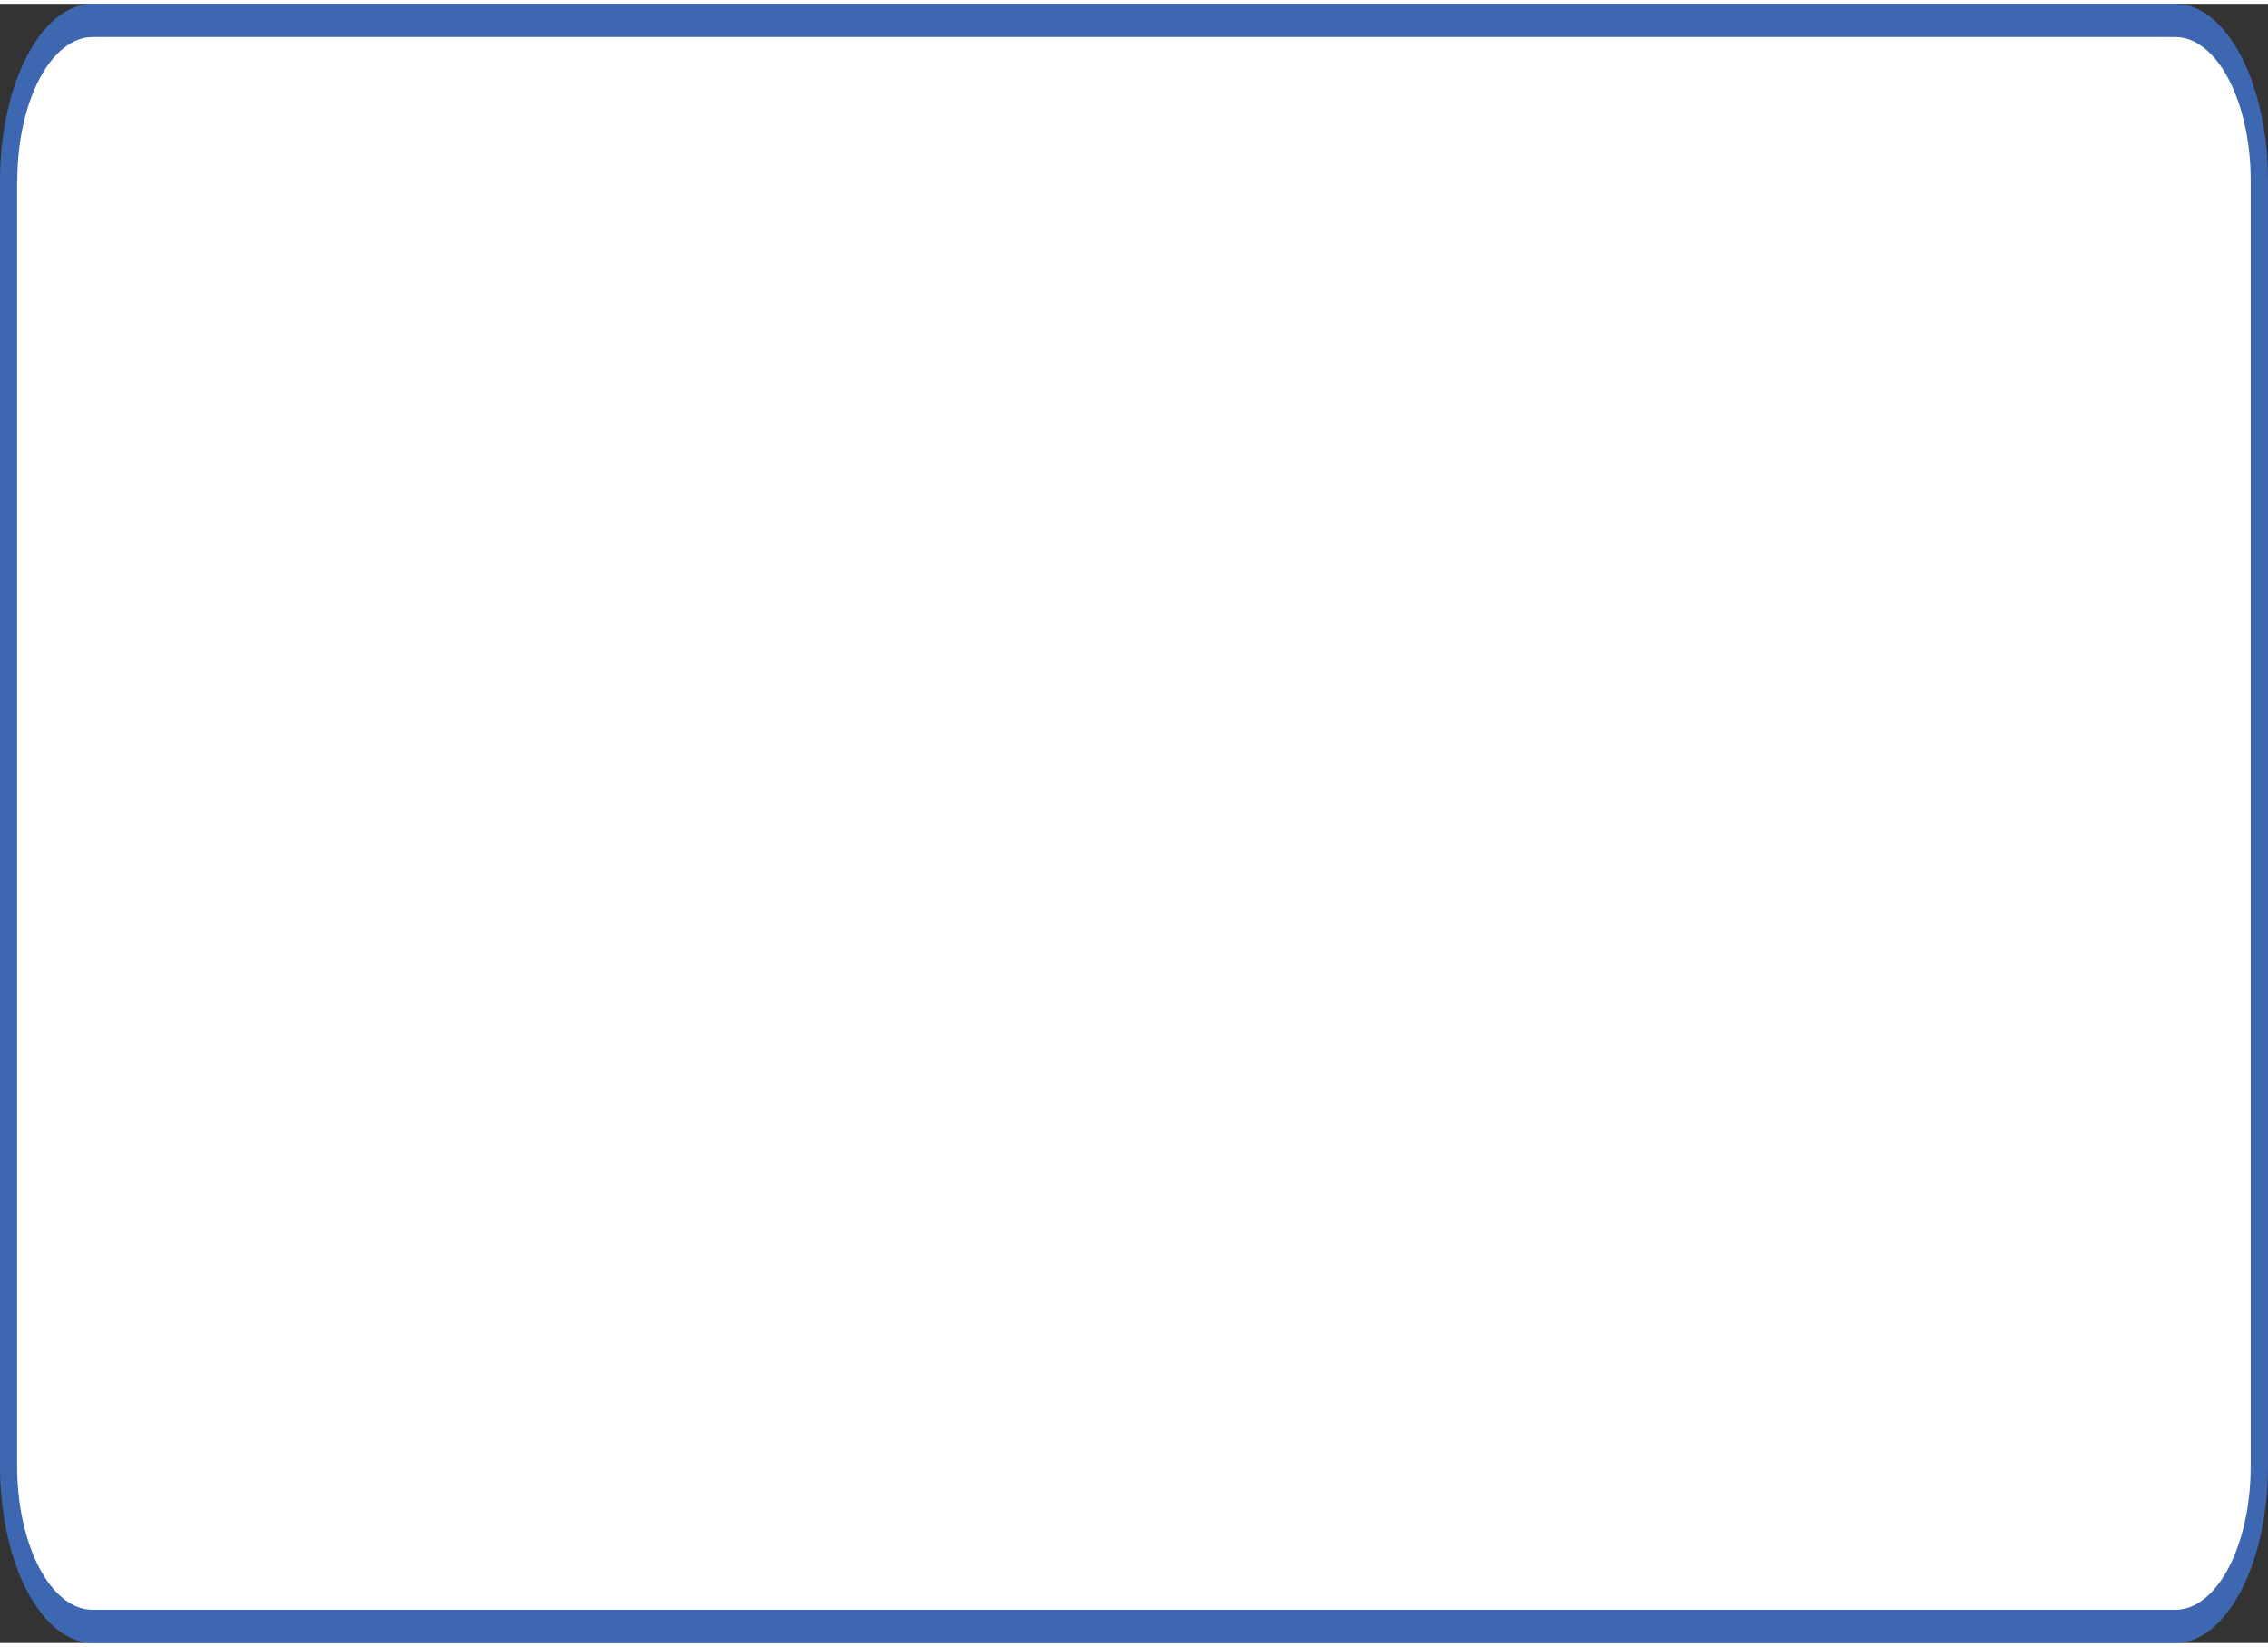
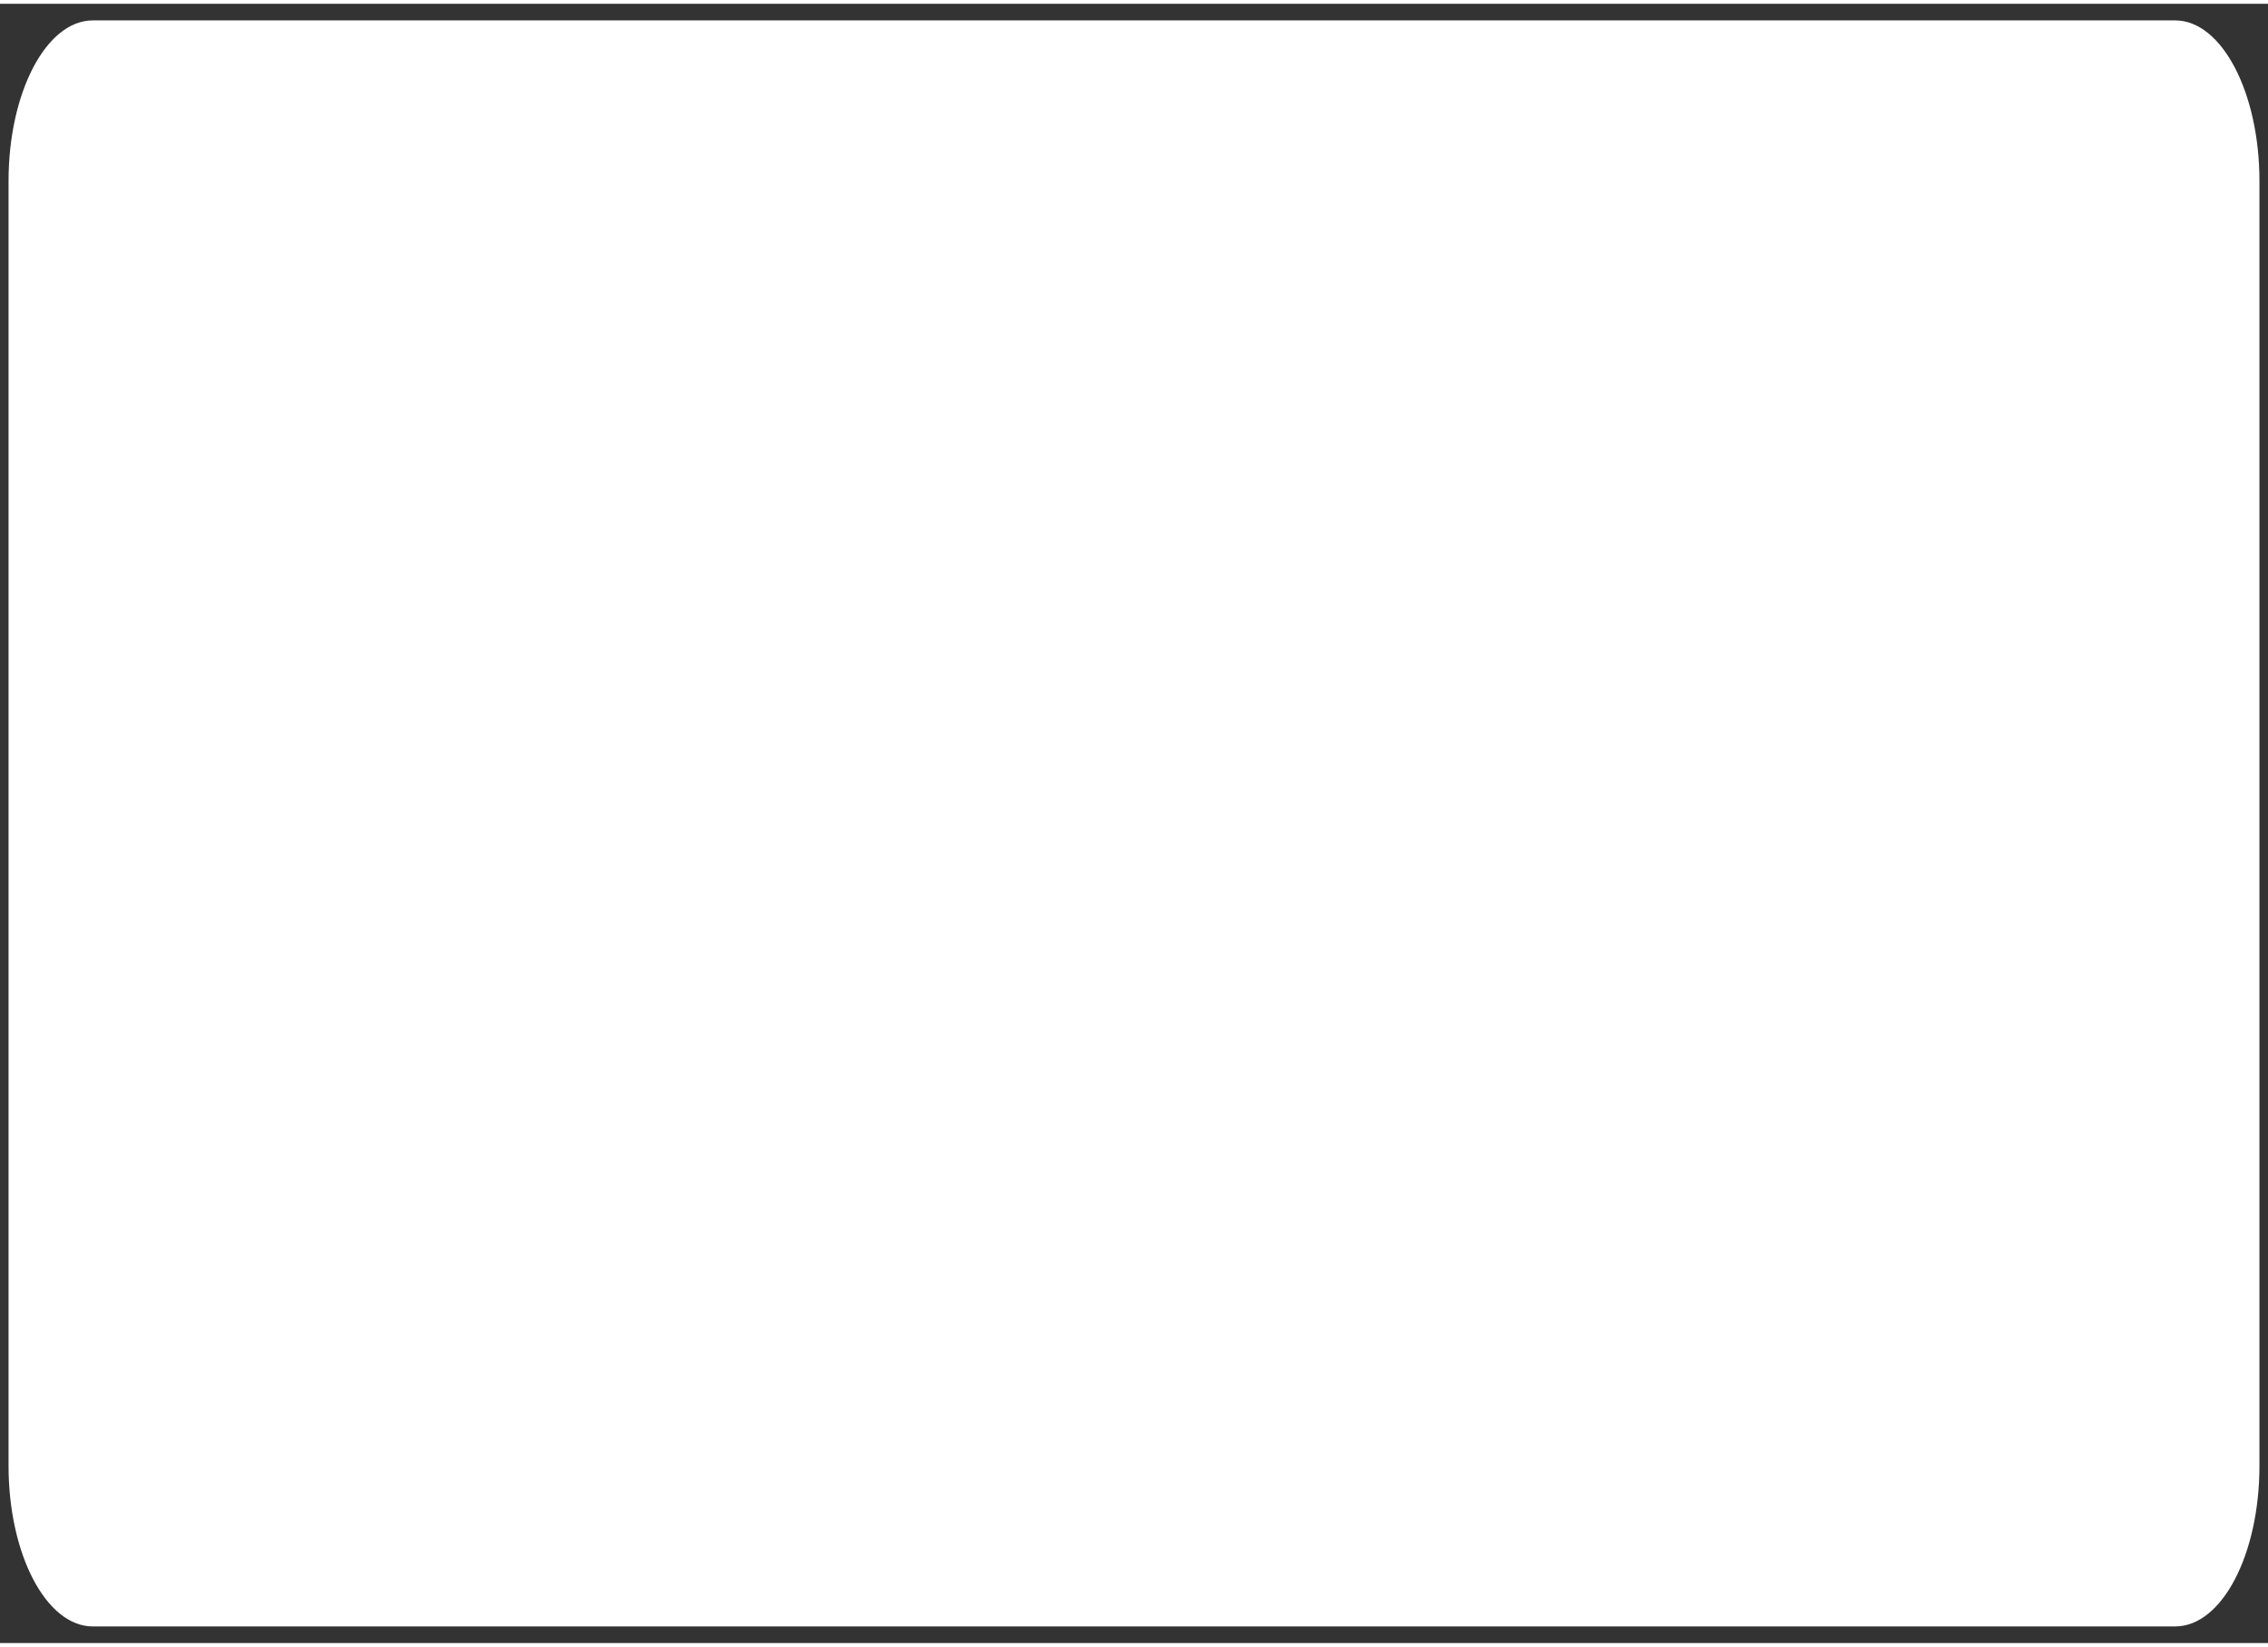
<svg xmlns="http://www.w3.org/2000/svg" height="98" stroke="#000" stroke-linecap="square" stroke-miterlimit="10" viewBox="0 0 135.21 97.7" width="135">
  <rect x="0" y="0" width="135.21" height="97.7" fill="#333333" stroke="none" />
  <g>
    <g fill="#fff" stroke="none">
      <path d="M.51 10.56C.51 5.28 2.76.99 5.53.99H129.68c2.77 0 5.02 4.29 5.02 9.57V87.14c0 5.29-2.24 9.57-5.02 9.57H5.53c-2.77 0-5.02-4.29-5.02-9.57Z" />
-       <path d="M0 10.56C0 4.71 2.48 0 5.53 0H129.68V.99 0c3.05 0 5.53 4.71 5.53 10.56h-.51.51V87.14h-.51.51c0 5.85-2.48 10.56-5.53 10.56v-.99.99H5.53v-.99.99C2.48 97.7 0 92.98 0 87.14V10.56H.51 0m1.02 0V87.14H.51h.51c0 4.73 2.01 8.58 4.5 8.58H129.68c2.5 0 4.5-3.85 4.5-8.58V10.56c0-4.73-2.01-8.58-4.5-8.58H5.53V.99v.99c-2.5 0-4.5 3.85-4.5 8.58Z" fill="#3D67B1" />
    </g>
  </g>
</svg>